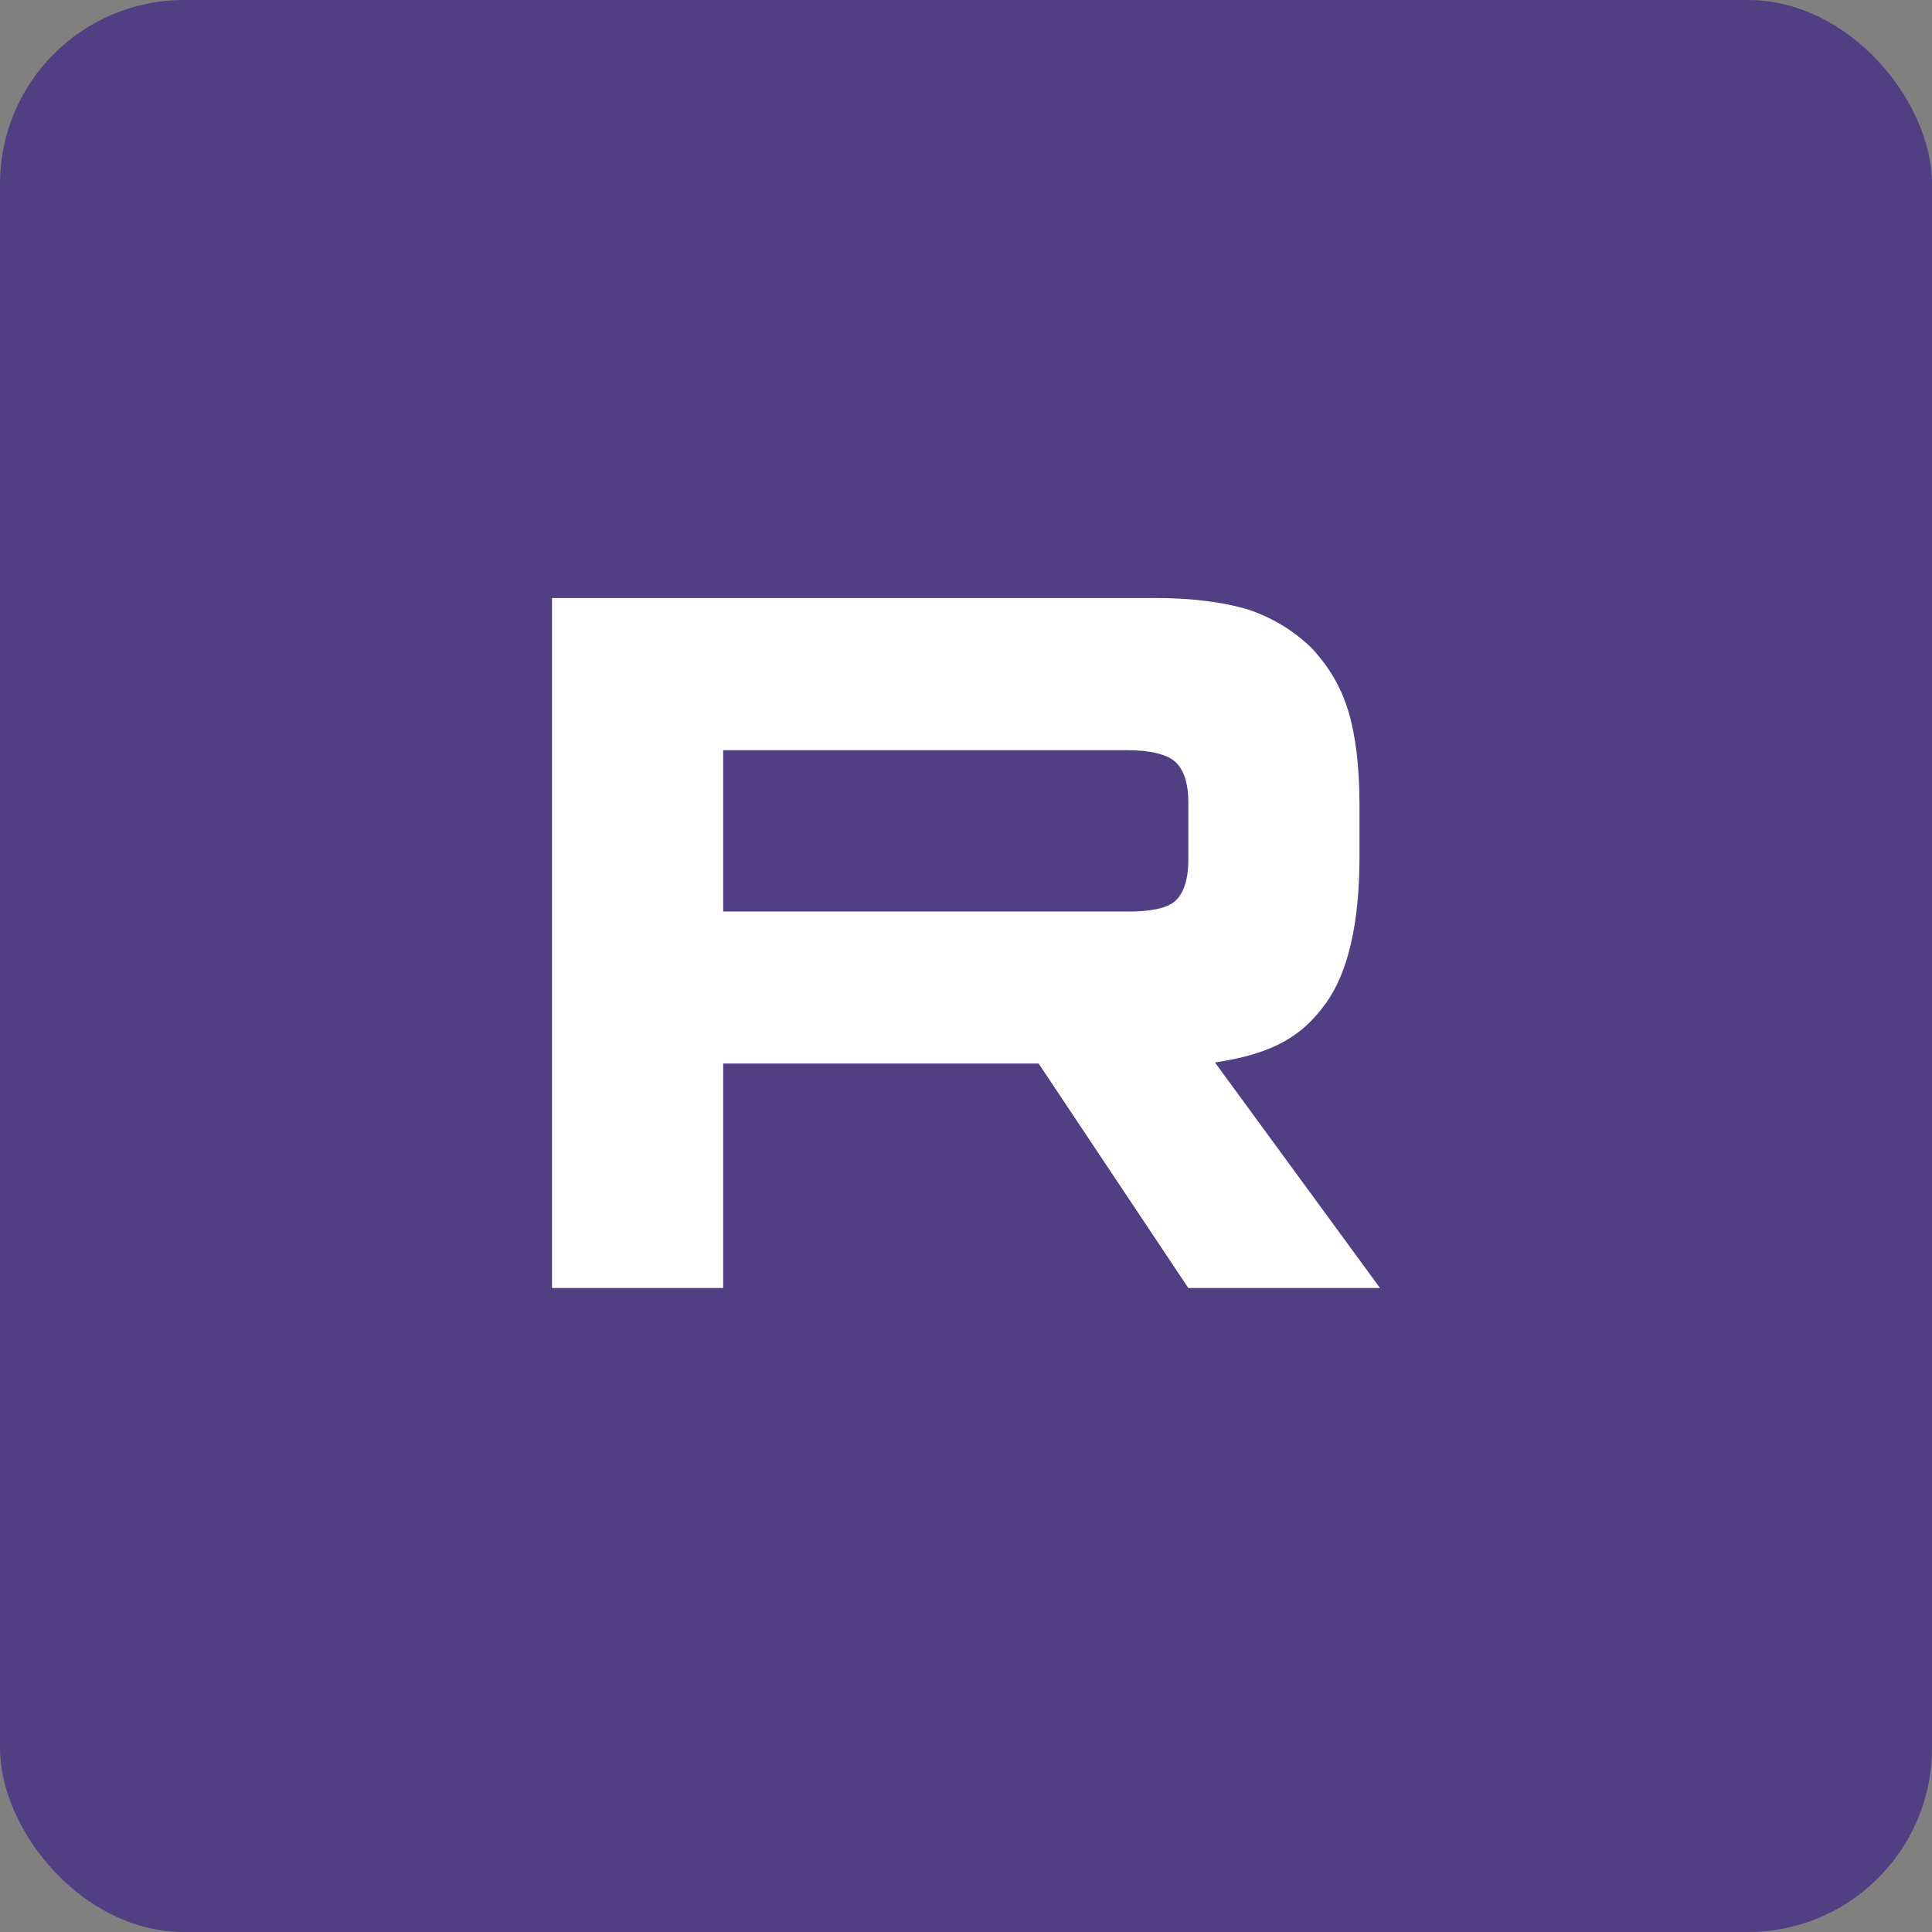
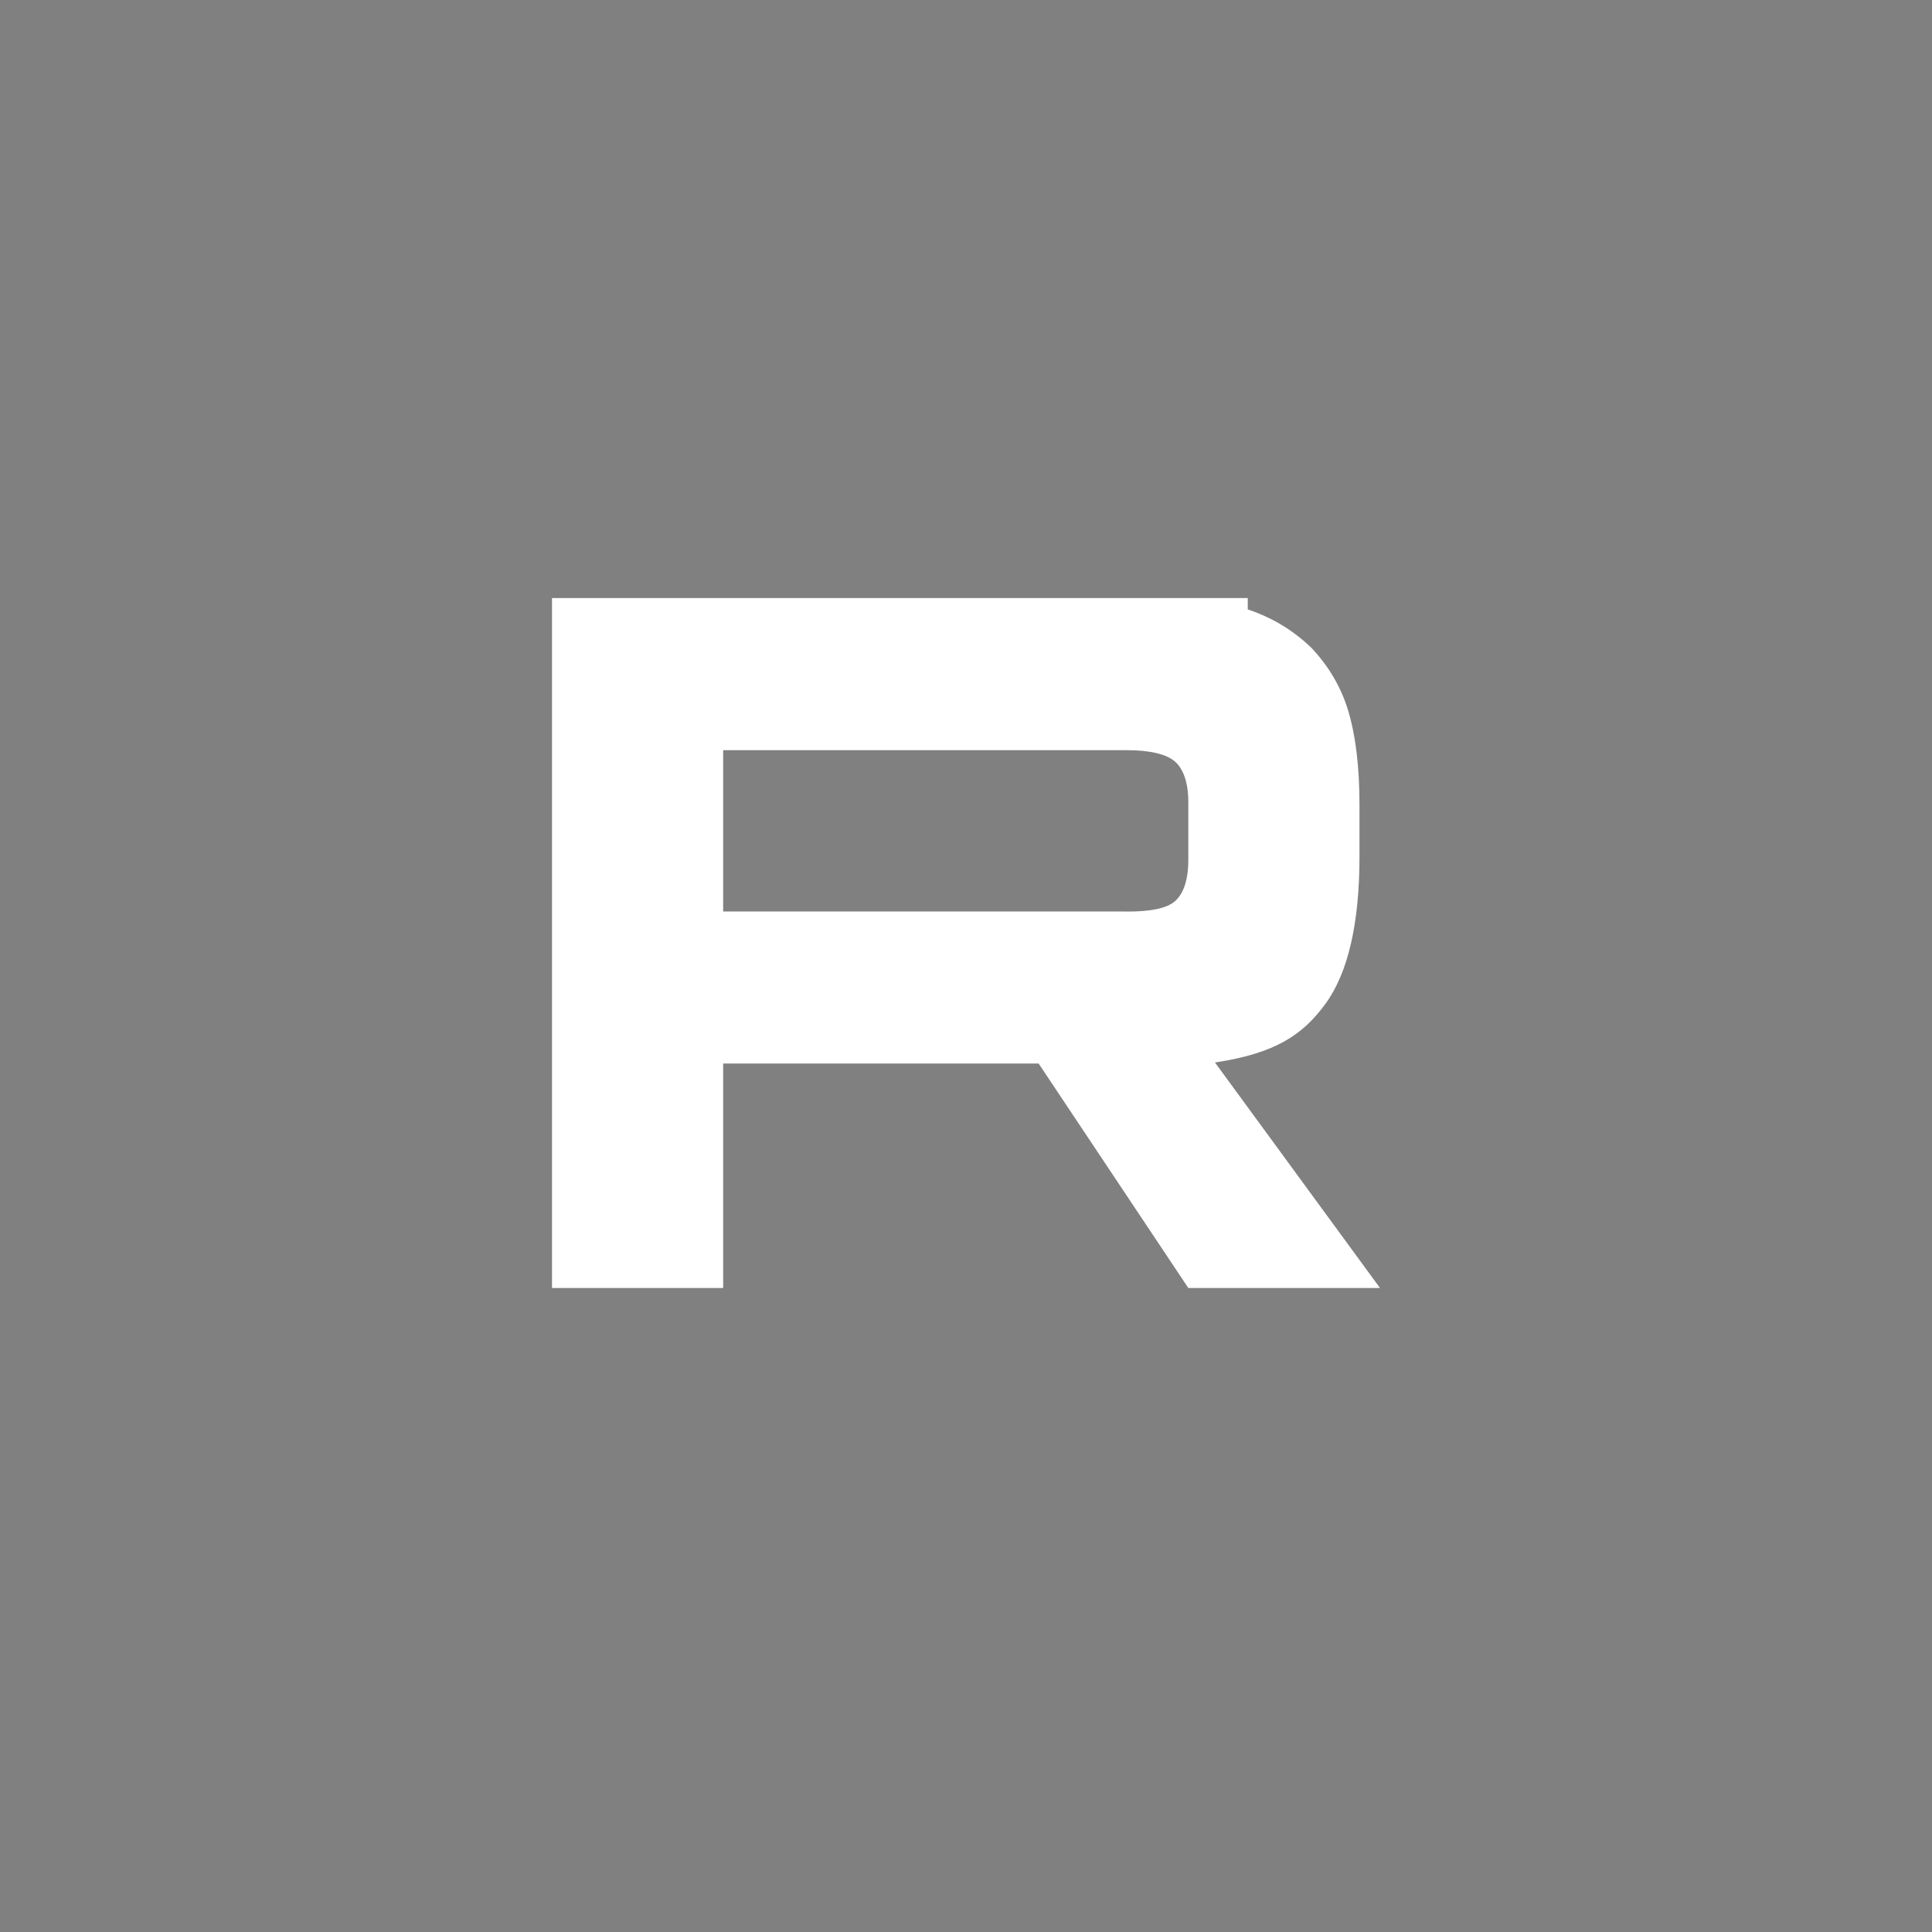
<svg xmlns="http://www.w3.org/2000/svg" width="42" height="42" viewBox="0 0 42 42" fill="none">
  <rect x="0" y="0" width="42" height="42" fill="#808080" stroke="none" />
  <g clip-path="url(#clip0_2131_6446)">
-     <circle cx="21" cy="21" r="21" fill="#513F84" />
-     <rect width="42" height="42" fill="#513F84" />
-     <path d="M24.496 19.815H15.721V16.308H24.496C25.008 16.308 25.364 16.398 25.543 16.556C25.722 16.713 25.833 17.006 25.833 17.433V18.692C25.833 19.142 25.722 19.434 25.543 19.591C25.364 19.749 25.008 19.817 24.496 19.817V19.815ZM25.098 13.001H12V28H15.721V23.12H22.579L25.833 28H30L26.412 23.097C27.735 22.899 28.329 22.49 28.819 21.815C29.309 21.14 29.554 20.062 29.554 18.622V17.497C29.554 16.643 29.465 15.969 29.309 15.451C29.152 14.934 28.886 14.484 28.506 14.08C28.106 13.698 27.66 13.428 27.125 13.248C26.59 13.09 25.921 13 25.098 13V13.001Z" fill="white" />
+     <path d="M24.496 19.815H15.721V16.308H24.496C25.008 16.308 25.364 16.398 25.543 16.556C25.722 16.713 25.833 17.006 25.833 17.433V18.692C25.833 19.142 25.722 19.434 25.543 19.591C25.364 19.749 25.008 19.817 24.496 19.817V19.815ZM25.098 13.001H12V28H15.721V23.12H22.579L25.833 28H30L26.412 23.097C27.735 22.899 28.329 22.49 28.819 21.815C29.309 21.14 29.554 20.062 29.554 18.622V17.497C29.554 16.643 29.465 15.969 29.309 15.451C29.152 14.934 28.886 14.484 28.506 14.08C28.106 13.698 27.66 13.428 27.125 13.248V13.001Z" fill="white" />
  </g>
  <defs>
    <clipPath id="clip0_2131_6446">
      <rect width="42" height="42" rx="4" fill="white" />
    </clipPath>
  </defs>
</svg>